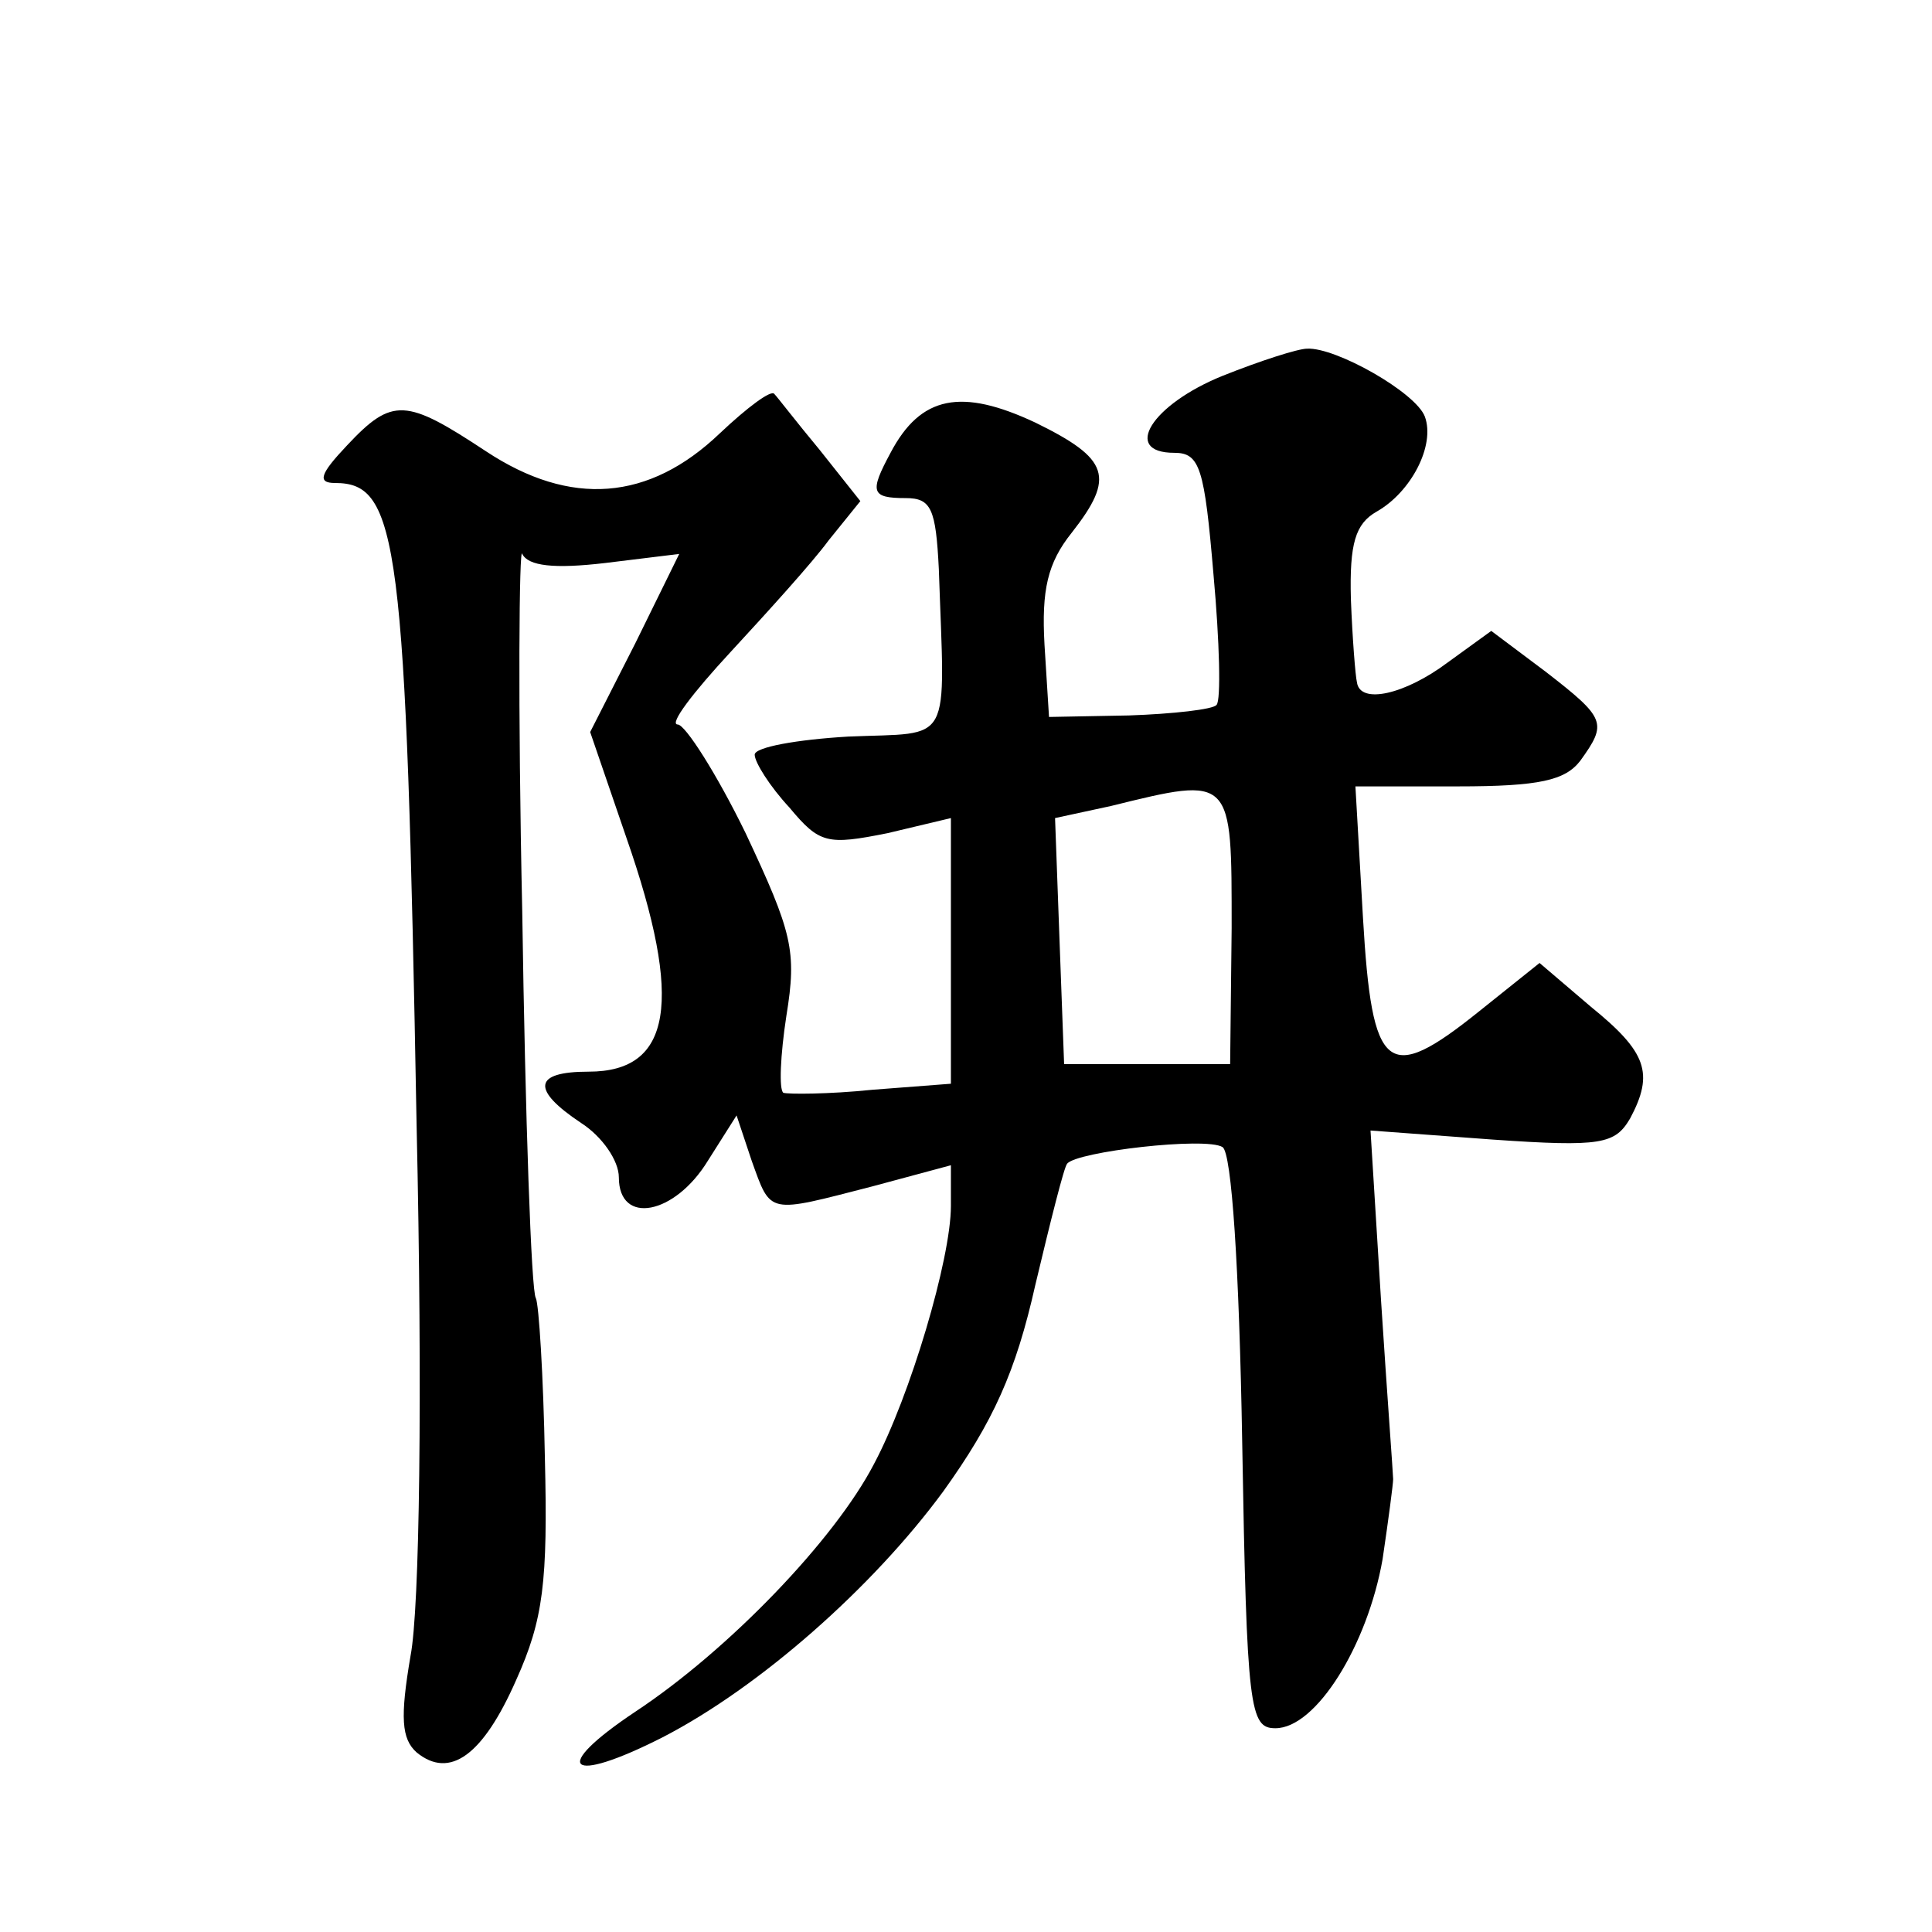
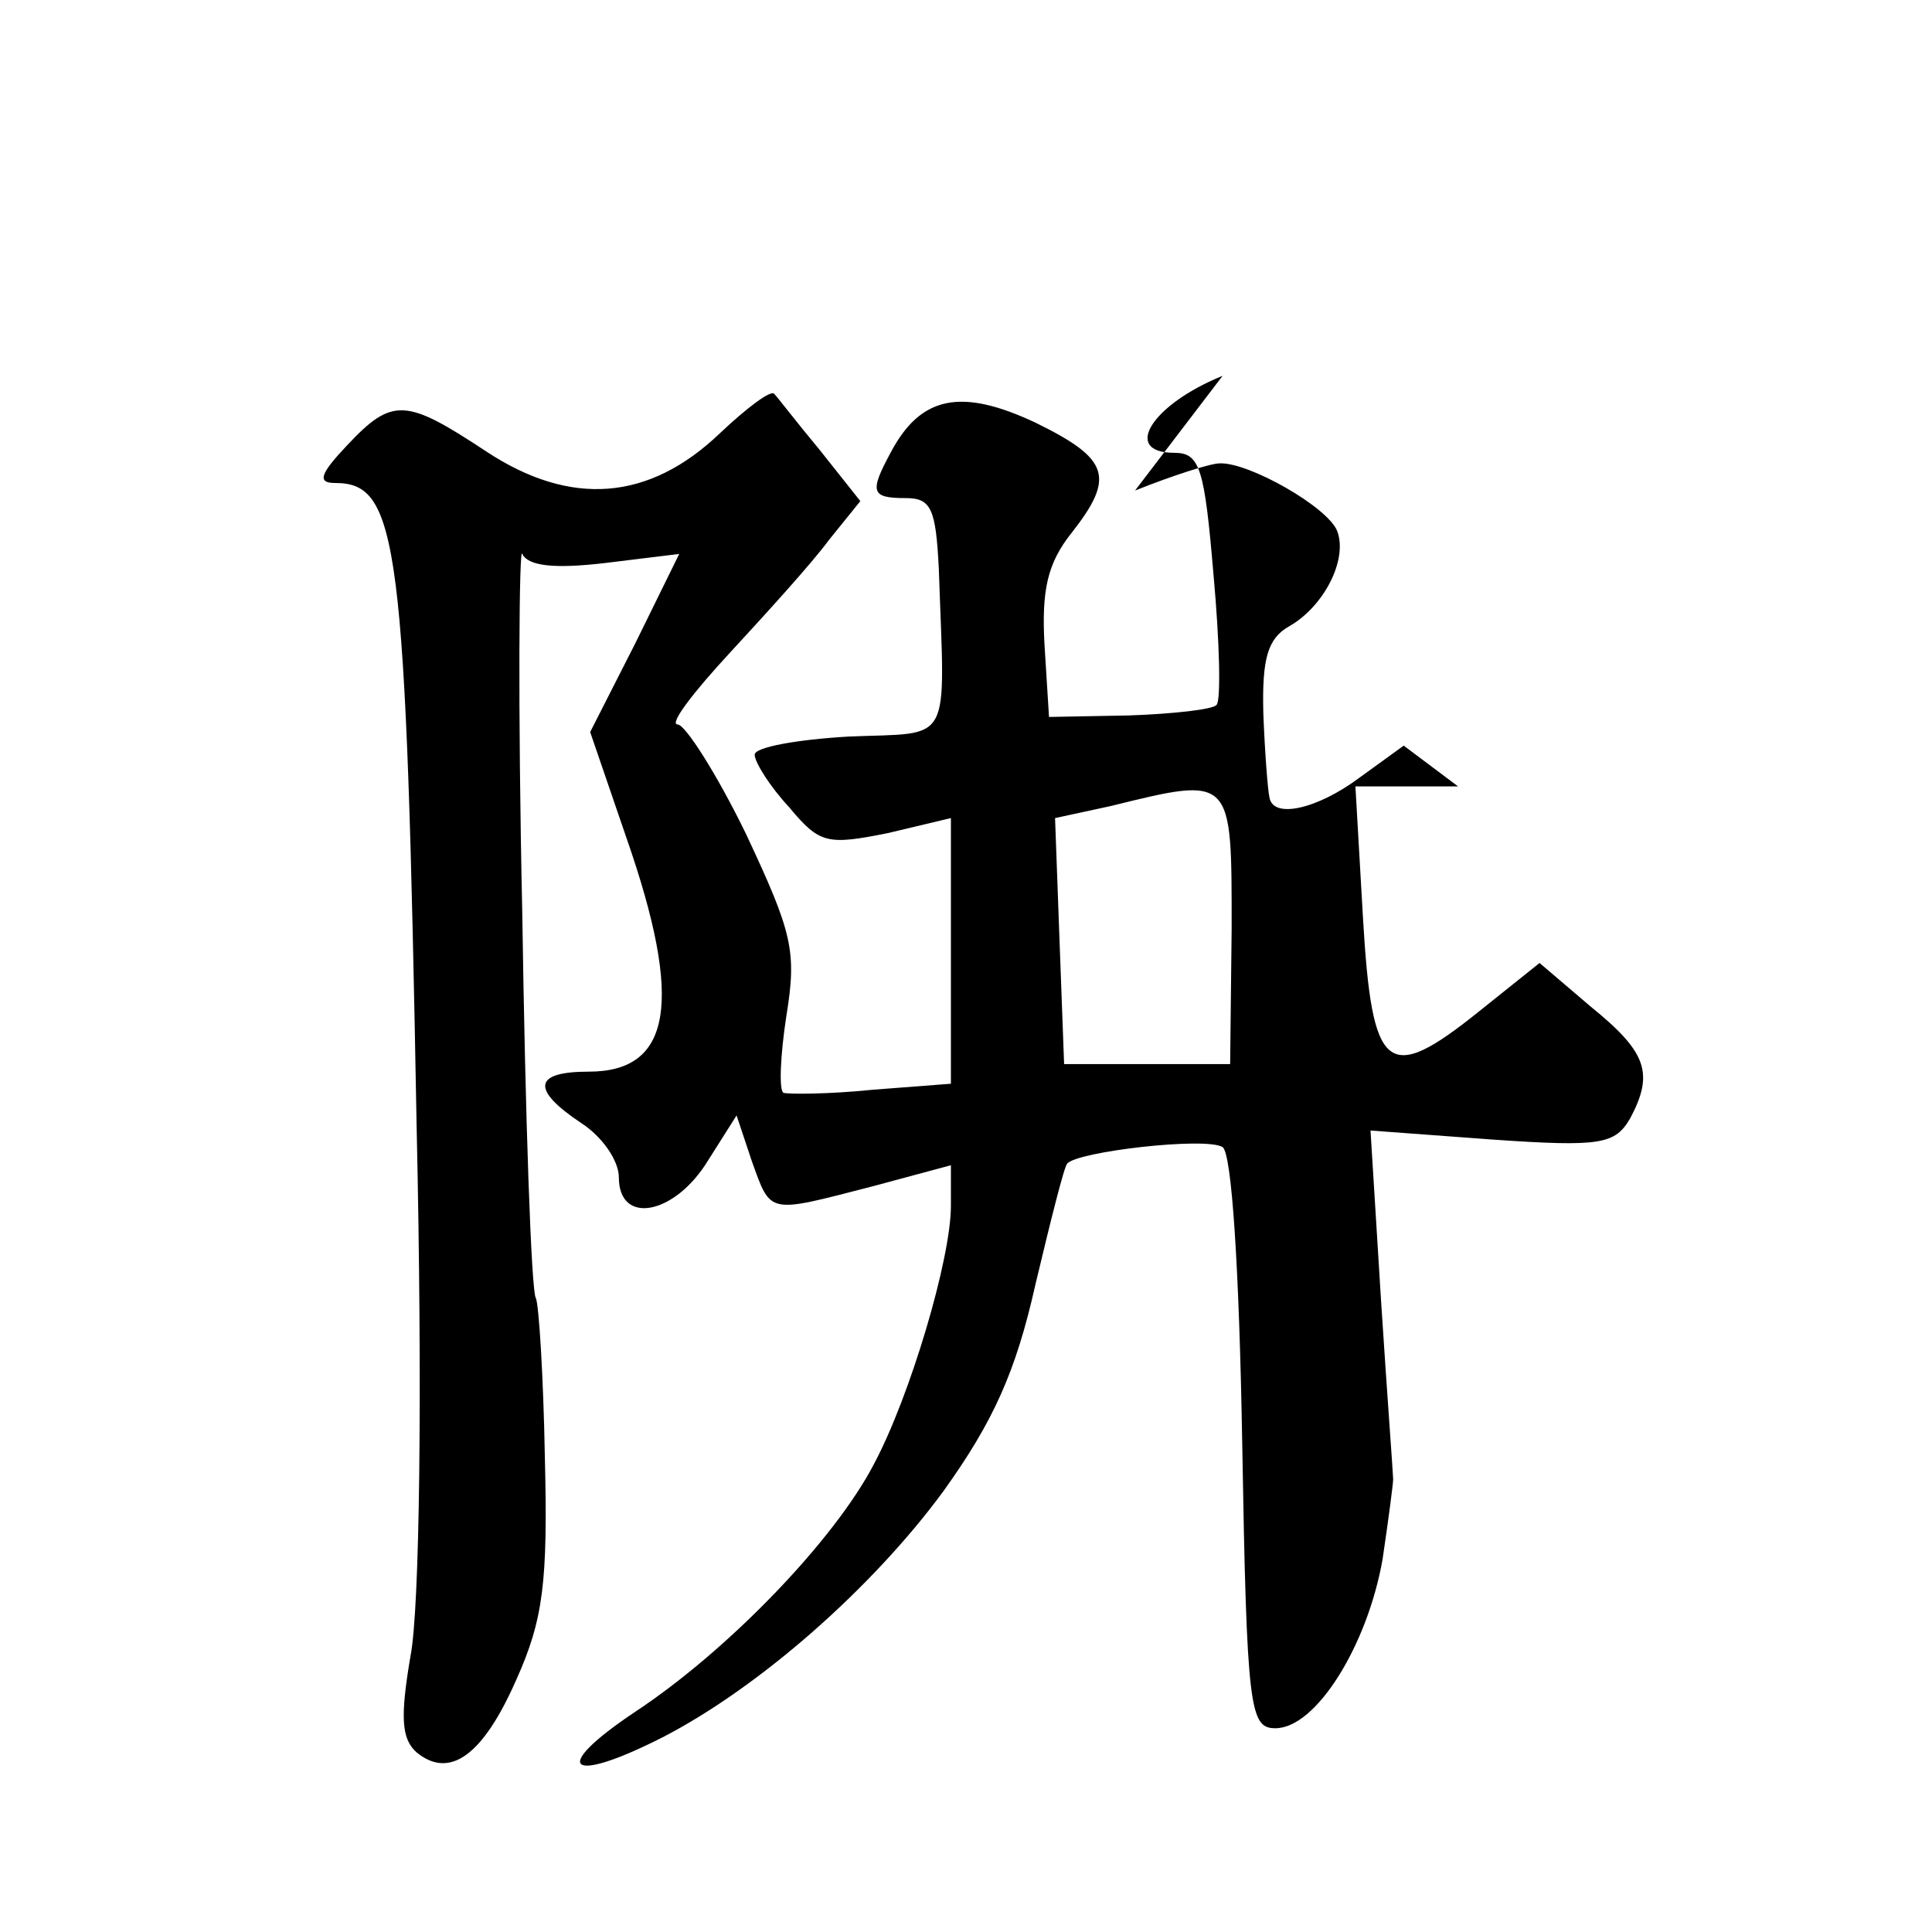
<svg xmlns="http://www.w3.org/2000/svg" version="1.0" width="128pt" height="128pt" viewBox="0 0 128 128" preserveAspectRatio="xMidYMid meet">
  <g transform="translate(0,128) scale(0.1,-0.1)" fill="#0" stroke="none">
-     <path d="M810 1031 c-47 -19 -67 -51 -32 -51 17 0 20 -10 26 -81 4 -44 5 -83 2 -86 -2 -3 -29 -6 -58 -7 l-53 -1 -3 48 c-2 36 2 54 18 74 29 37 25 49 -24 73 -49 23 -76 18 -96 -20 -14 -26 -13 -30 10 -30 17 0 20 -7 22 -47 4 -119 10 -108 -60 -111 -34 -2 -62 -7 -62 -12 0 -5 10 -21 23 -35 20 -24 25 -25 65 -17 l42 10 0 -88 0 -88 -52 -4 c-29 -3 -56 -3 -59 -2 -3 2 -2 25 2 51 7 43 4 55 -27 121 -19 39 -40 72 -45 72 -6 0 10 21 35 48 24 26 54 59 65 74 l21 26 -27 34 c-15 18 -28 35 -30 37 -2 3 -18 -9 -36 -26 -47 -45 -99 -49 -155 -12 -53 35 -62 36 -92 4 -18 -19 -20 -25 -8 -25 42 0 47 -38 54 -425 4 -179 2 -321 -4 -352 -7 -41 -6 -55 4 -64 22 -18 44 -2 66 48 18 40 21 65 19 147 -1 55 -4 102 -6 106 -3 4 -7 119 -9 256 -3 137 -2 244 0 237 4 -8 21 -10 55 -6 l49 6 -29 -59 -30 -59 24 -70 c38 -109 30 -155 -25 -155 -37 0 -38 -12 -5 -34 14 -9 25 -25 25 -36 0 -32 37 -25 59 11 l19 30 10 -30 c13 -36 10 -35 80 -17 l52 14 0 -27 c0 -35 -27 -126 -51 -171 -26 -50 -96 -123 -158 -164 -57 -38 -45 -49 18 -17 64 33 139 99 186 163 33 46 48 79 61 137 10 42 19 78 21 80 6 8 92 18 103 11 6 -4 11 -79 13 -196 3 -177 5 -189 22 -189 27 0 61 55 71 112 4 27 7 50 7 53 0 3 -4 56 -8 118 l-7 113 81 -6 c72 -5 81 -3 91 14 16 30 11 44 -26 74 l-34 29 -40 -32 c-61 -49 -71 -41 -77 62 l-5 87 68 0 c54 0 71 4 81 17 18 25 17 28 -23 59 l-36 27 -29 -21 c-28 -21 -58 -28 -60 -13 -1 4 -3 29 -4 55 -1 37 3 50 17 58 23 13 39 44 32 63 -6 16 -59 46 -78 45 -6 0 -31 -8 -56 -18z m6 -366 l-1 -90 -55 0 -55 0 -3 81 -3 82 37 8 c81 20 80 20 80 -81z" />
+     <path d="M810 1031 c-47 -19 -67 -51 -32 -51 17 0 20 -10 26 -81 4 -44 5 -83 2 -86 -2 -3 -29 -6 -58 -7 l-53 -1 -3 48 c-2 36 2 54 18 74 29 37 25 49 -24 73 -49 23 -76 18 -96 -20 -14 -26 -13 -30 10 -30 17 0 20 -7 22 -47 4 -119 10 -108 -60 -111 -34 -2 -62 -7 -62 -12 0 -5 10 -21 23 -35 20 -24 25 -25 65 -17 l42 10 0 -88 0 -88 -52 -4 c-29 -3 -56 -3 -59 -2 -3 2 -2 25 2 51 7 43 4 55 -27 121 -19 39 -40 72 -45 72 -6 0 10 21 35 48 24 26 54 59 65 74 l21 26 -27 34 c-15 18 -28 35 -30 37 -2 3 -18 -9 -36 -26 -47 -45 -99 -49 -155 -12 -53 35 -62 36 -92 4 -18 -19 -20 -25 -8 -25 42 0 47 -38 54 -425 4 -179 2 -321 -4 -352 -7 -41 -6 -55 4 -64 22 -18 44 -2 66 48 18 40 21 65 19 147 -1 55 -4 102 -6 106 -3 4 -7 119 -9 256 -3 137 -2 244 0 237 4 -8 21 -10 55 -6 l49 6 -29 -59 -30 -59 24 -70 c38 -109 30 -155 -25 -155 -37 0 -38 -12 -5 -34 14 -9 25 -25 25 -36 0 -32 37 -25 59 11 l19 30 10 -30 c13 -36 10 -35 80 -17 l52 14 0 -27 c0 -35 -27 -126 -51 -171 -26 -50 -96 -123 -158 -164 -57 -38 -45 -49 18 -17 64 33 139 99 186 163 33 46 48 79 61 137 10 42 19 78 21 80 6 8 92 18 103 11 6 -4 11 -79 13 -196 3 -177 5 -189 22 -189 27 0 61 55 71 112 4 27 7 50 7 53 0 3 -4 56 -8 118 l-7 113 81 -6 c72 -5 81 -3 91 14 16 30 11 44 -26 74 l-34 29 -40 -32 c-61 -49 -71 -41 -77 62 l-5 87 68 0 l-36 27 -29 -21 c-28 -21 -58 -28 -60 -13 -1 4 -3 29 -4 55 -1 37 3 50 17 58 23 13 39 44 32 63 -6 16 -59 46 -78 45 -6 0 -31 -8 -56 -18z m6 -366 l-1 -90 -55 0 -55 0 -3 81 -3 82 37 8 c81 20 80 20 80 -81z" />
  </g>
</svg>